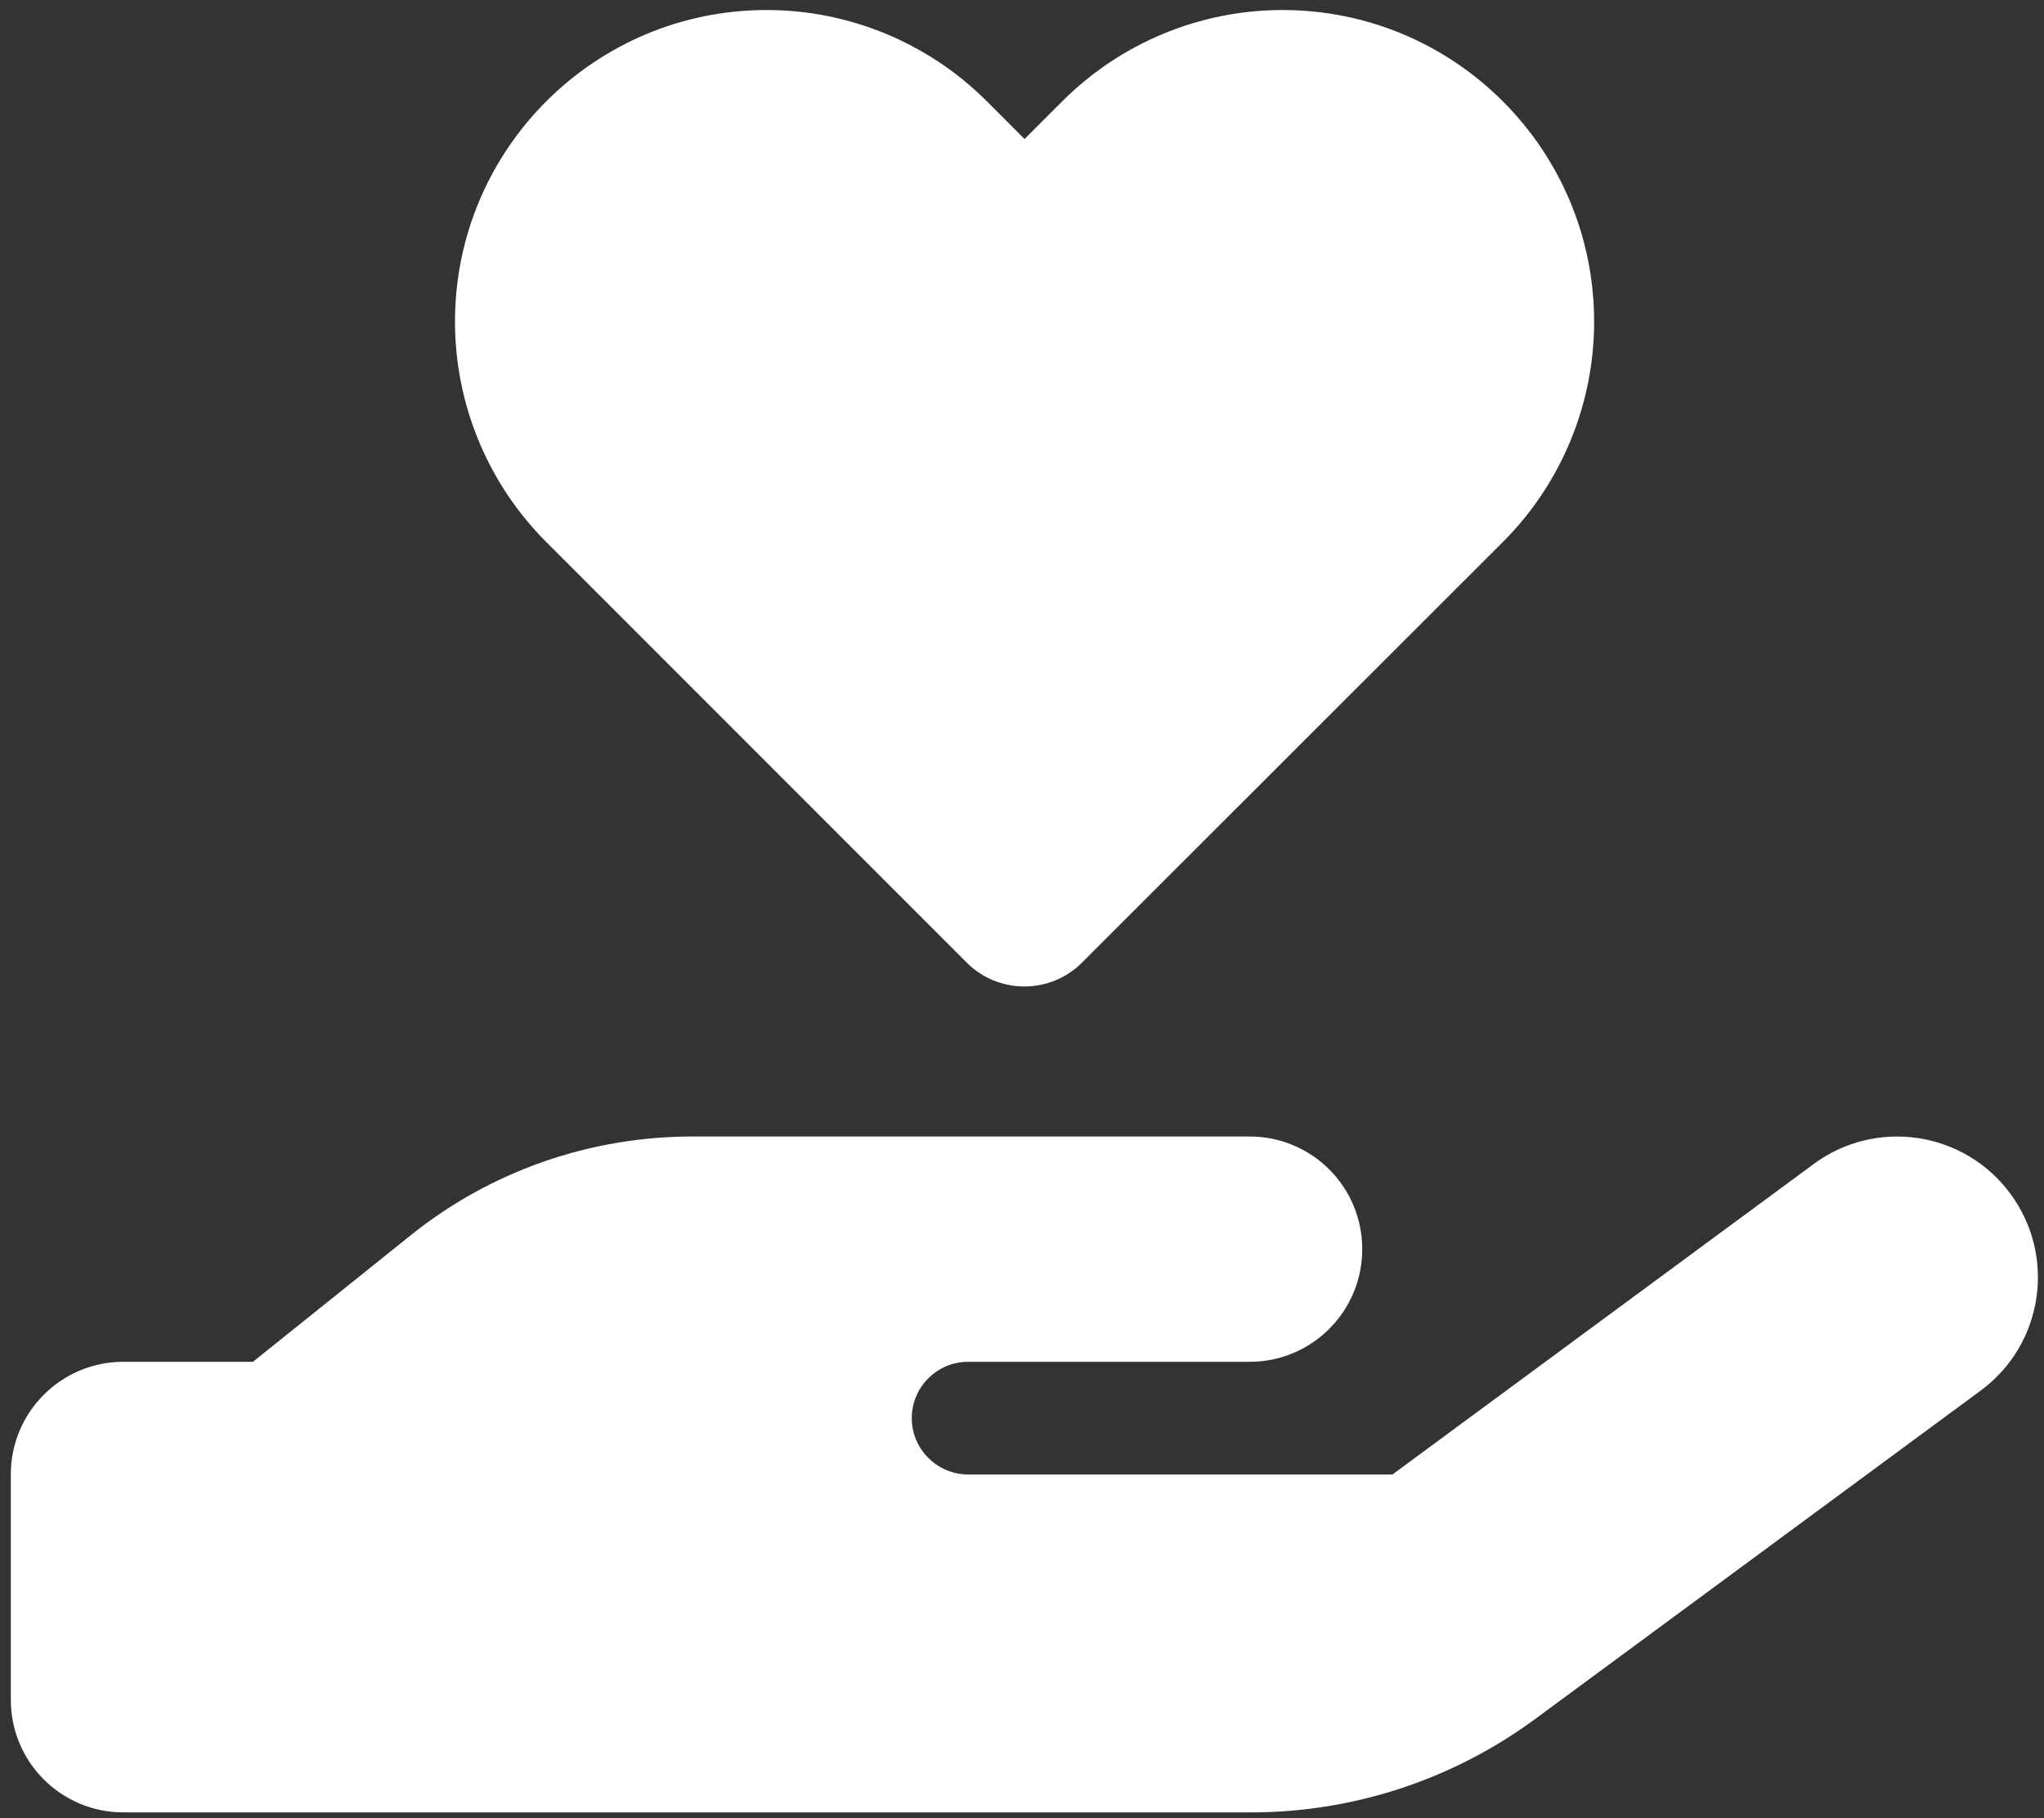
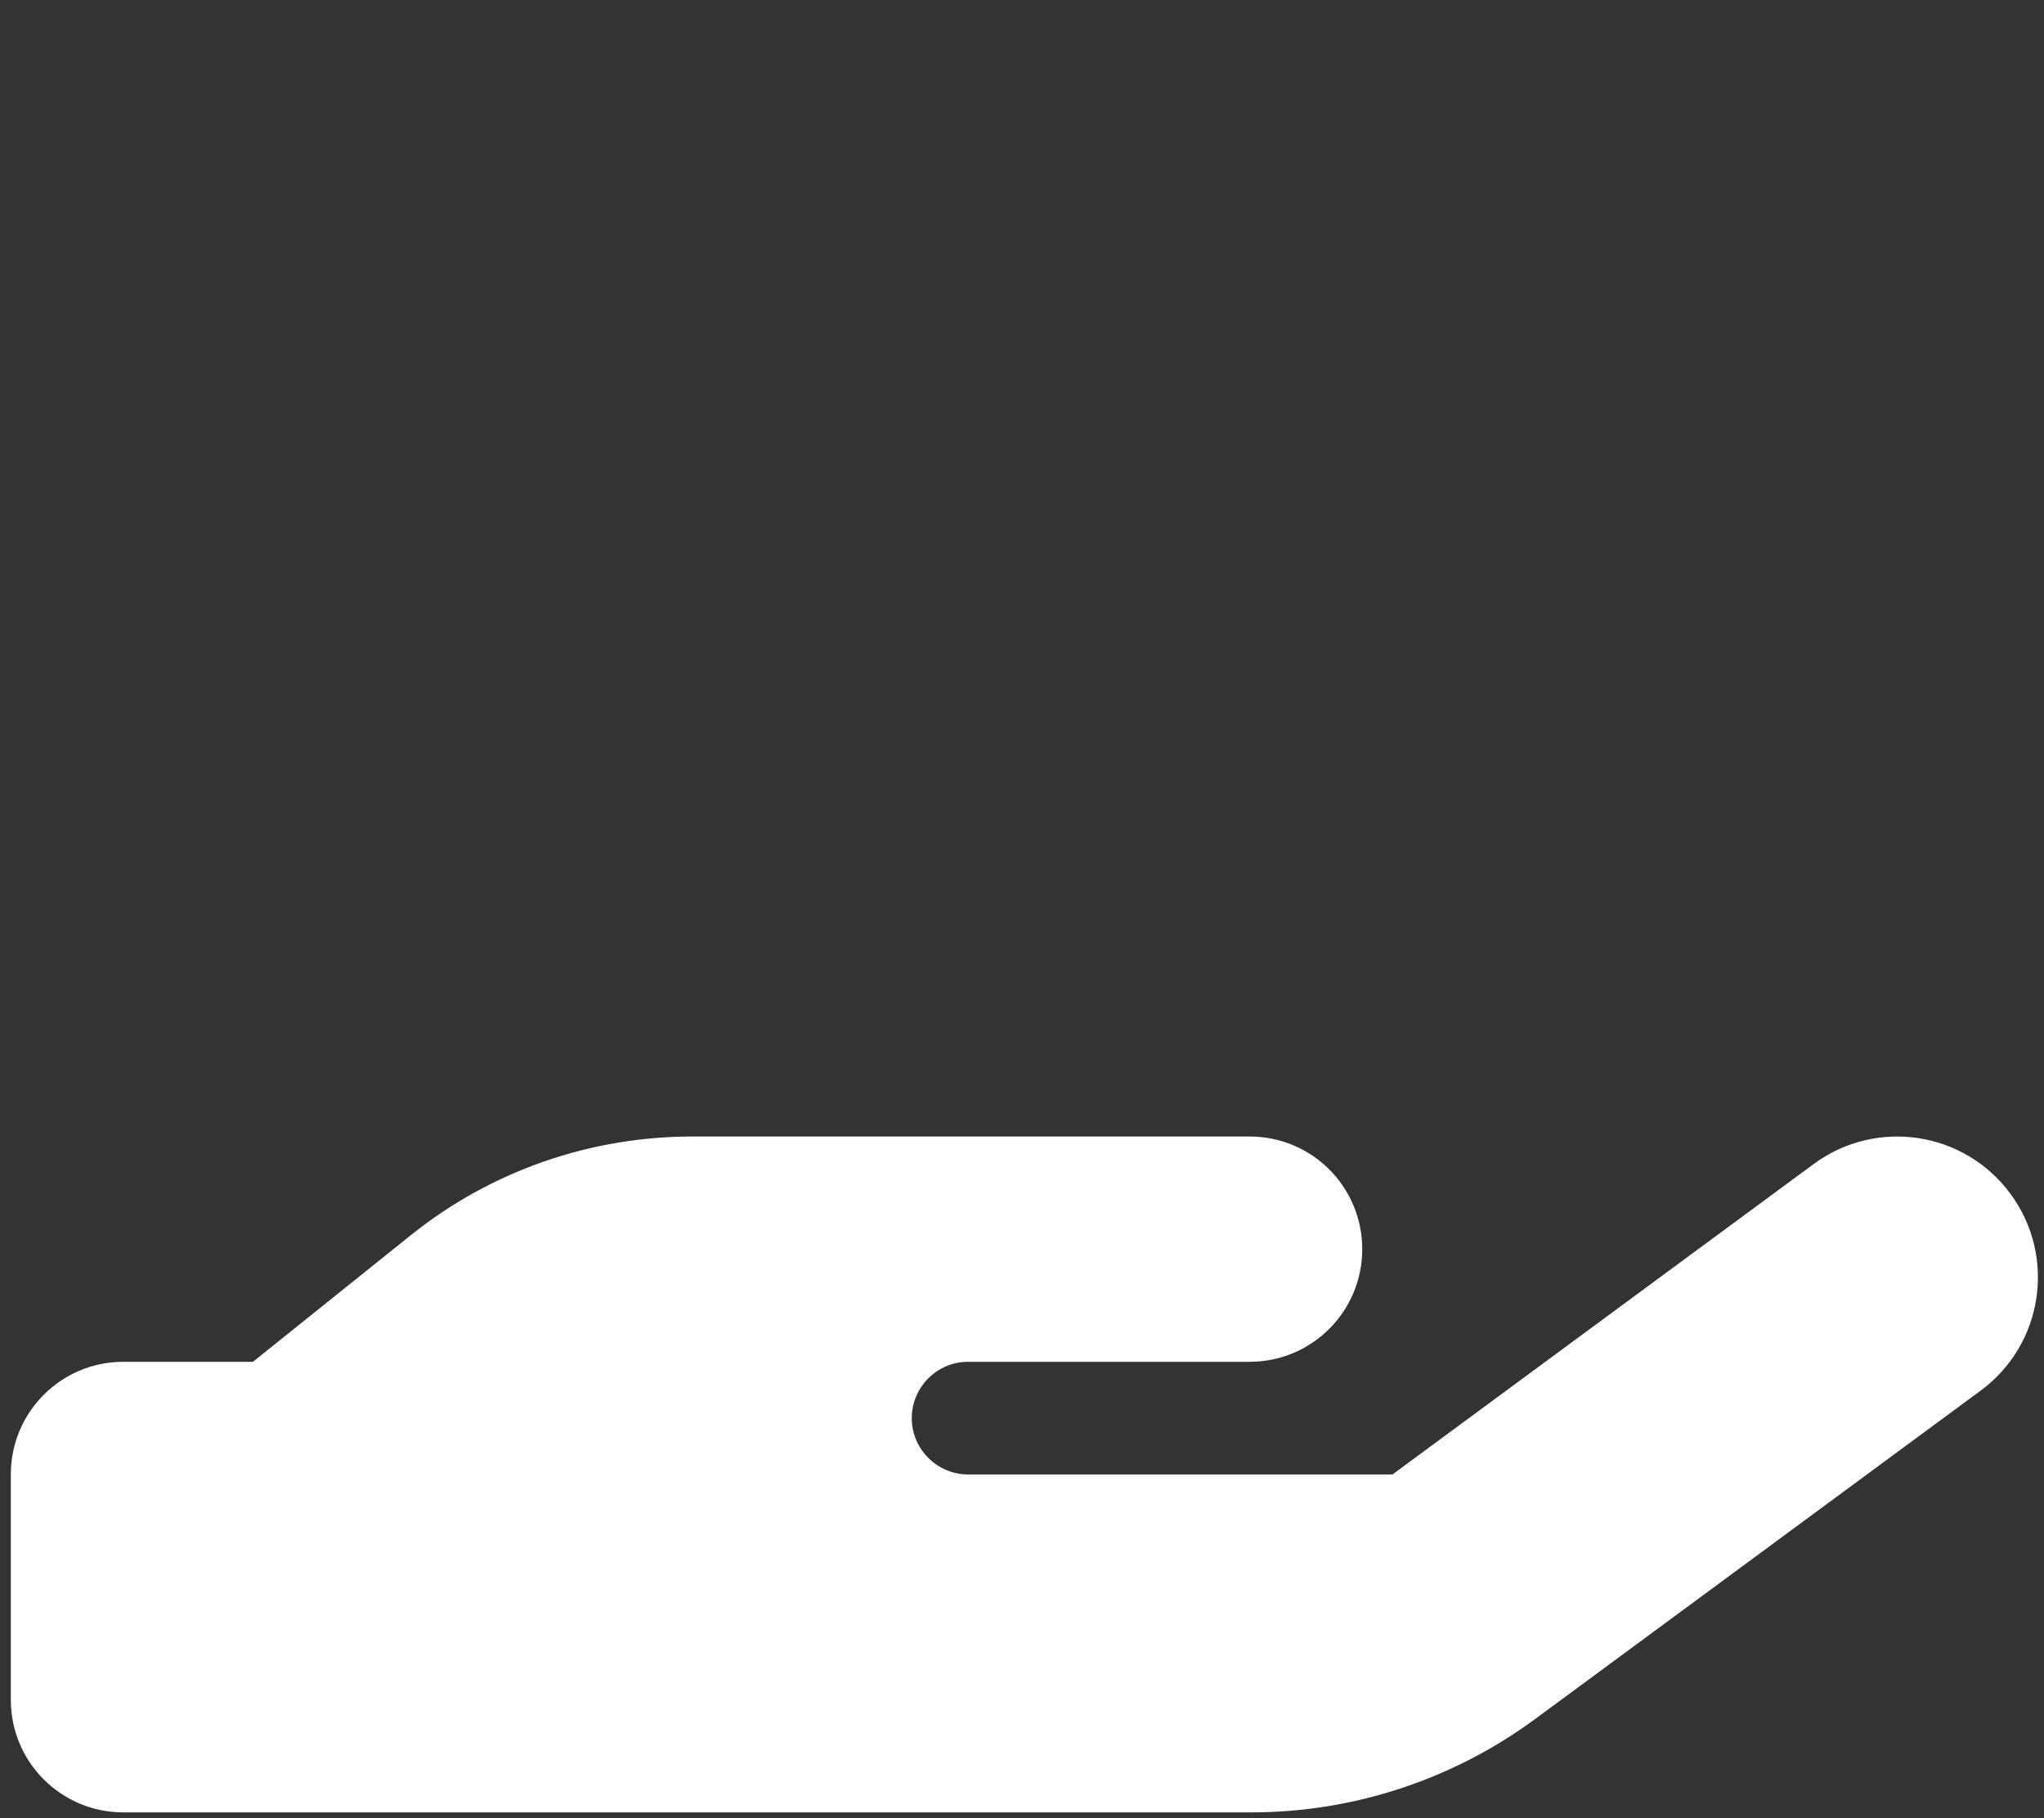
<svg xmlns="http://www.w3.org/2000/svg" width="100%" height="100%" viewBox="0 0 768 683" version="1.1" xml:space="preserve" style="fill-rule:evenodd;clip-rule:evenodd;stroke-linejoin:round;stroke-miterlimit:2;">
  <rect x="0" y="0" width="768" height="683" fill="#333333" stroke="none" />
  <g id="icon_donate-smc.svg" transform="matrix(1.333,0,0,1.333,384,341.333)">
    <g transform="matrix(1,0,0,1,-288,-256)">
      <g transform="matrix(0.992,0,0,0.992,2.976,2.759)">
        <path d="M568.2,336.3C581.3,354.1 577.5,379.1 559.7,392.2L433.1,485.5C409.7,502.7 381.5,512 352.4,512L32,512C14.3,512 0,497.7 0,480L0,416C0,398.3 14.3,384 32,384L68.8,384L113.7,348C136.4,329.8 164.6,320 193.7,320L352,320C369.7,320 384,334.3 384,352C384,369.7 369.7,384 352,384L272,384C263.2,384 256,391.2 256,400C256,408.8 263.2,416 272,416L392.6,416L512.3,327.8C530.1,314.7 555.1,318.5 568.2,336.3ZM193.6,384L192.7,384L193.6,384Z" style="fill:white;fill-rule:nonzero;" />
        <g transform="matrix(1.156,0,0,1.156,-44.878,0)">
-           <path d="M148,76.6C148,34.3 182.3,0 224.6,0C244.9,0 264.4,8.1 278.7,22.4L288,31.7L297.3,22.4C311.6,8.1 331.1,0 351.4,0C393.7,0 428,34.3 428,76.6C428,96.9 419.9,116.4 405.6,130.7L302.1,234.1C294.3,241.9 281.6,241.9 273.8,234.1L170.4,130.7C156.1,116.4 148,96.9 148,76.6Z" style="fill:white;fill-rule:nonzero;" />
-         </g>
+           </g>
      </g>
    </g>
  </g>
</svg>